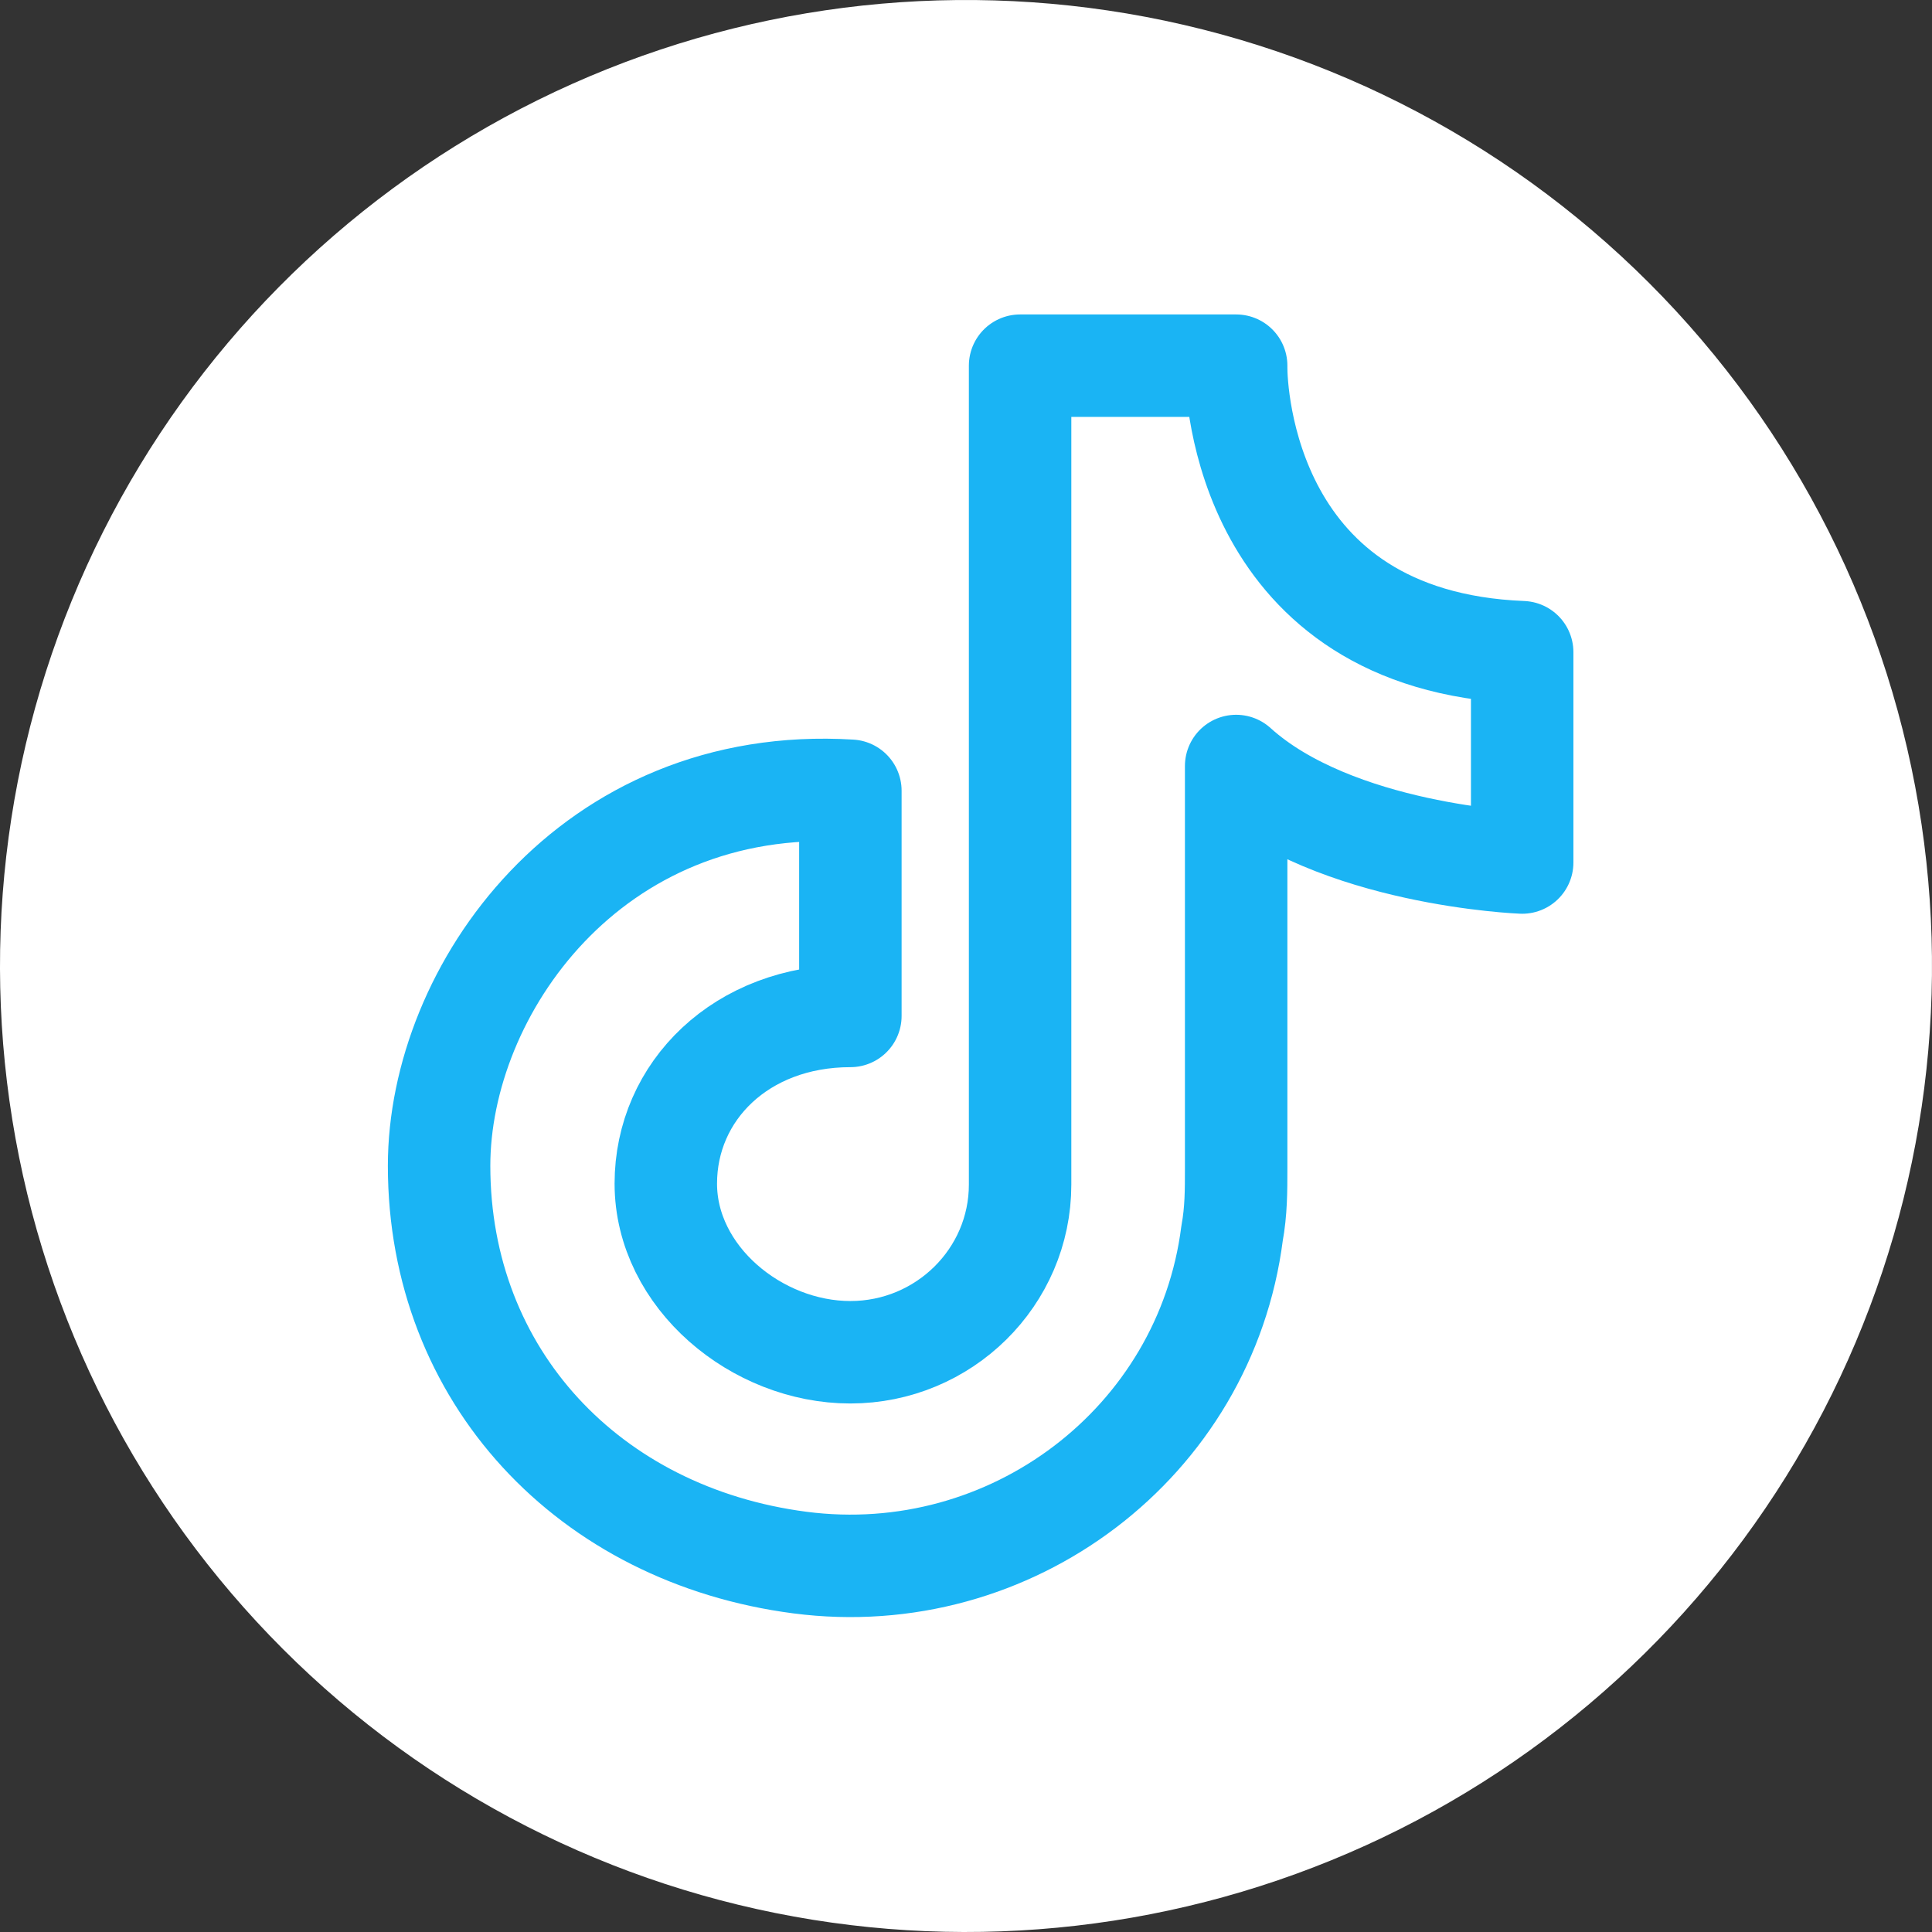
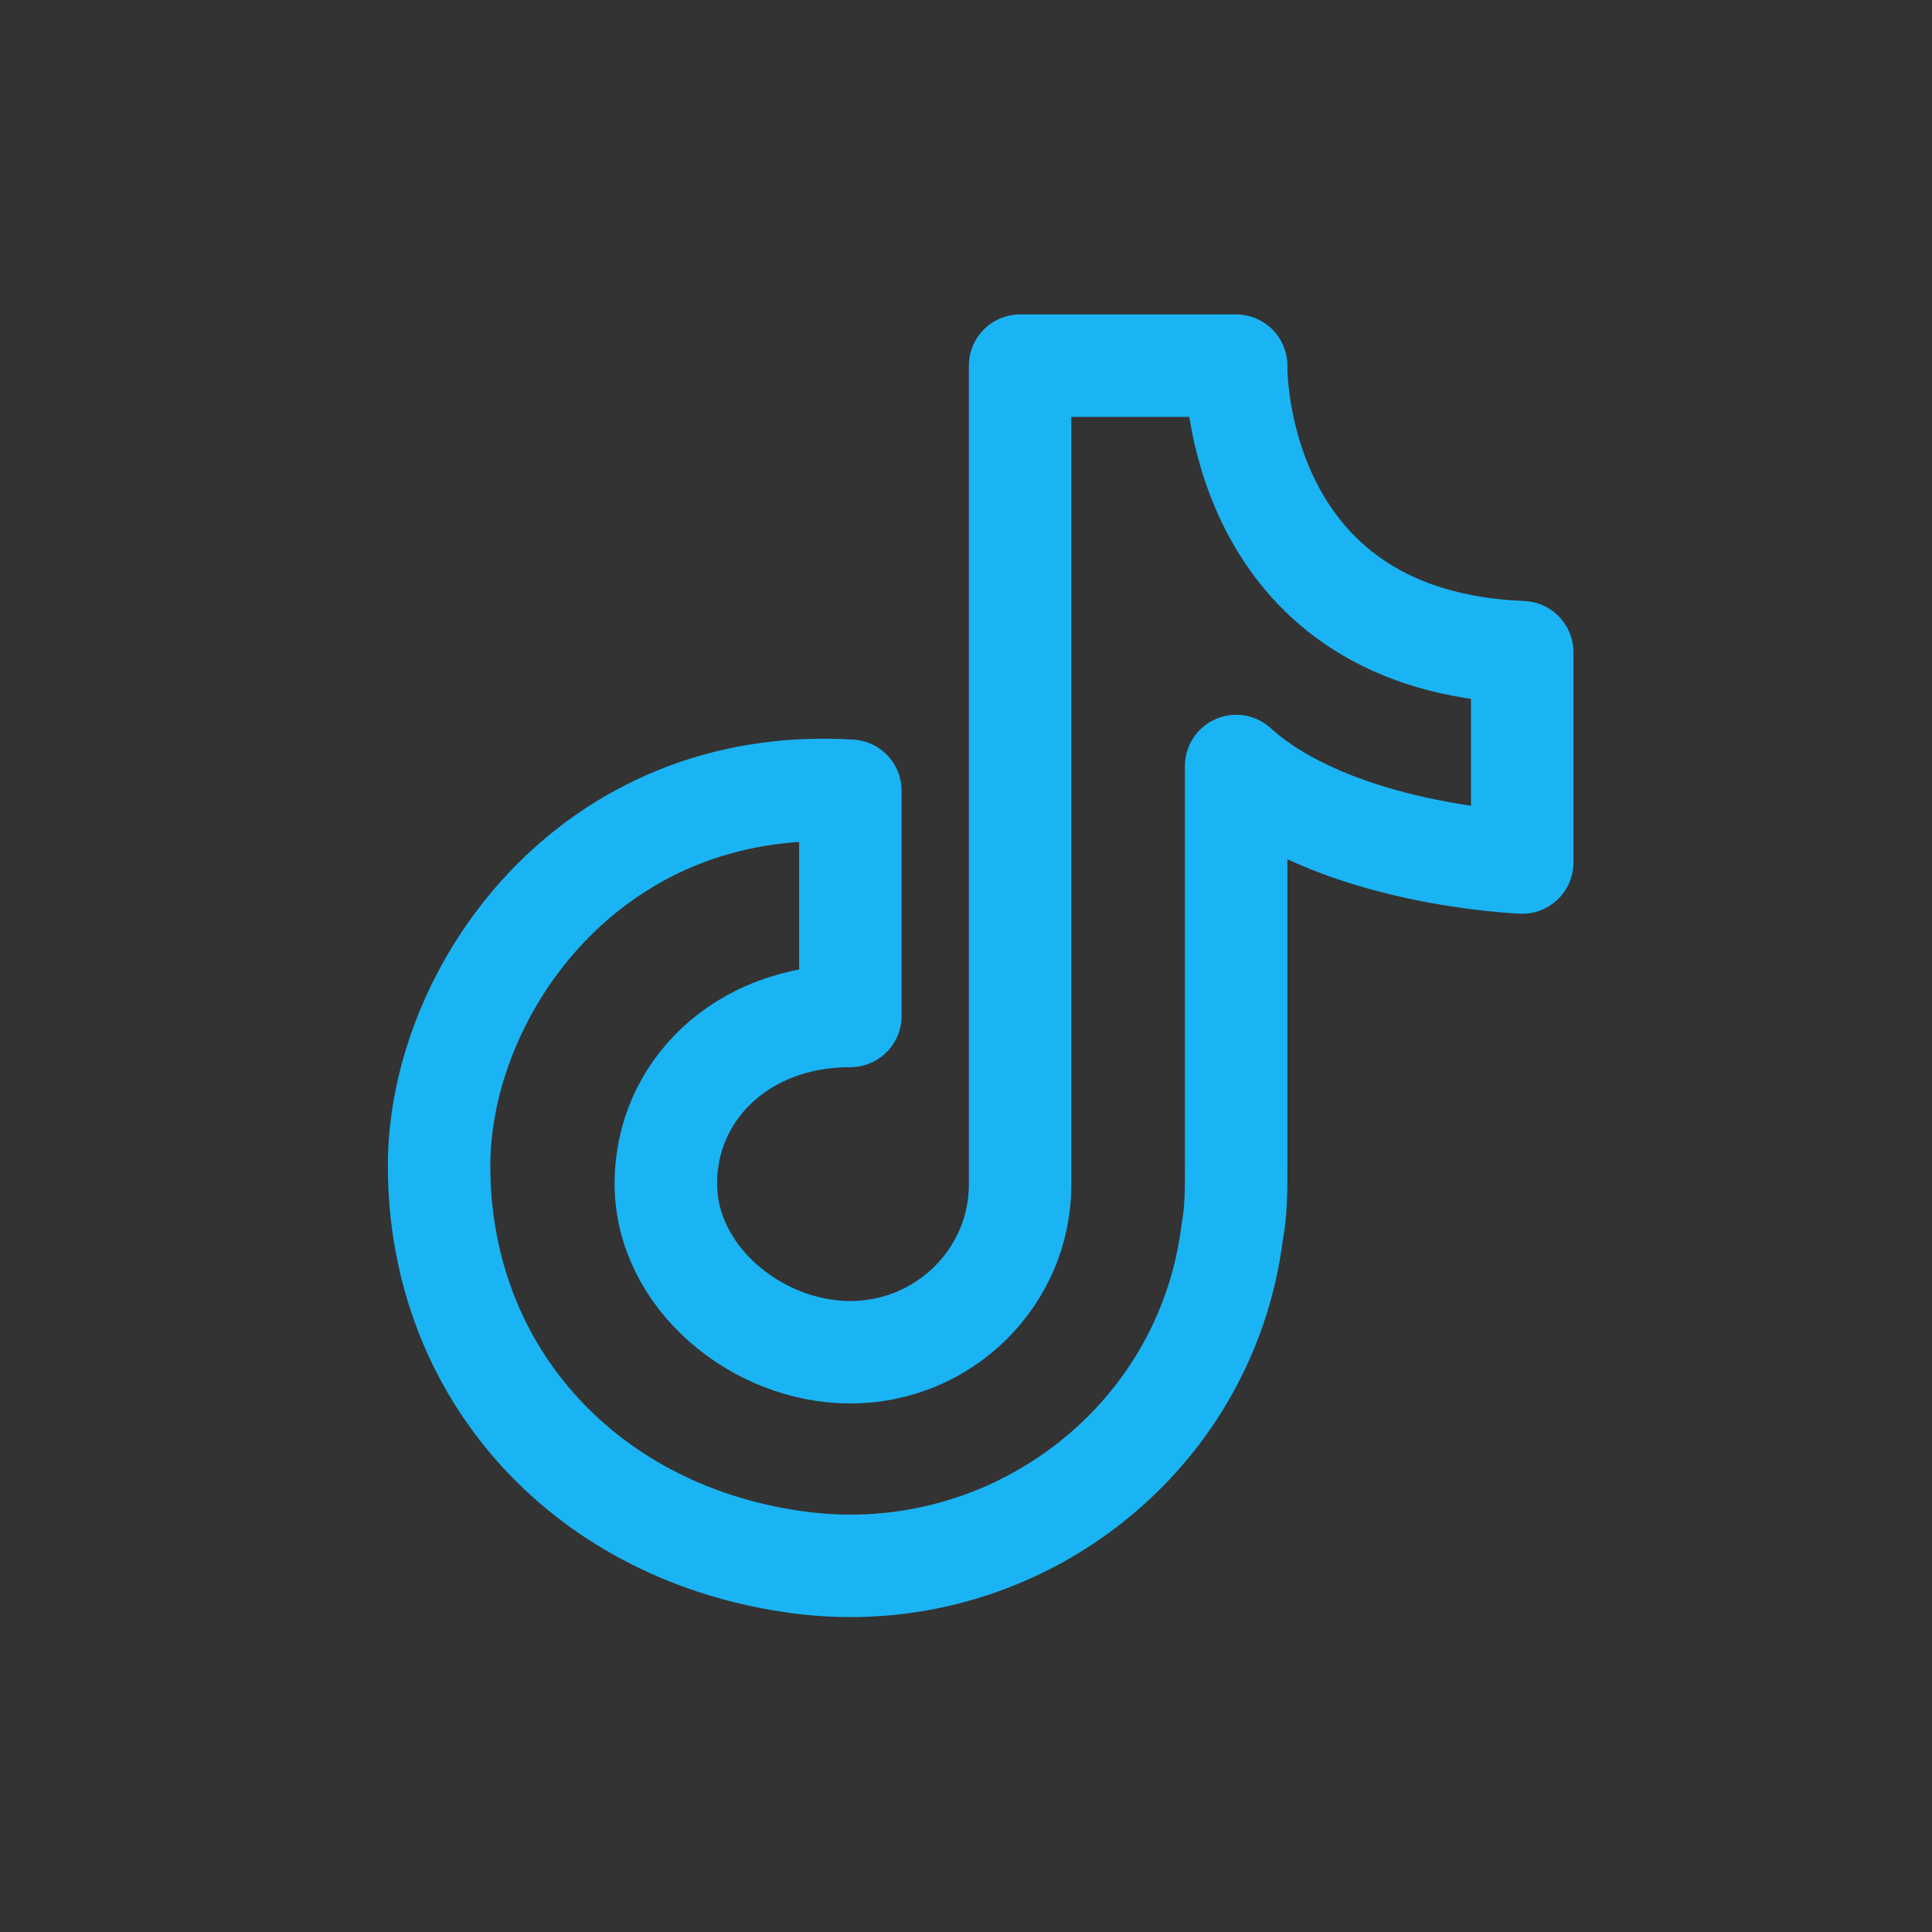
<svg xmlns="http://www.w3.org/2000/svg" width="66" height="66" viewBox="0 0 66 66" fill="none">
  <rect x="0" y="0" width="66" height="66" fill="#333333" stroke="none" />
-   <path d="M65.643 28.16C66.661 35.026 65.488 42.038 62.291 48.199C59.095 54.36 54.036 59.356 47.837 62.477C41.636 65.597 34.61 66.684 27.757 65.581C20.904 64.478 14.574 61.243 9.665 56.334C4.757 51.426 1.522 45.096 0.419 38.243C-0.684 31.39 0.403 24.364 3.523 18.163C6.644 11.963 11.64 6.905 17.801 3.708C23.962 0.512 30.974 -0.661 37.841 0.357C44.844 1.396 51.328 4.659 56.334 9.665C61.341 14.672 64.605 21.156 65.643 28.16Z" fill="white" />
  <path d="M52 29.465V22.28C42.545 21.899 42.229 13.36 42.229 12.562V12.492H34.848V40.468C34.848 43.627 32.248 46.195 29.049 46.195C25.851 46.195 22.745 43.627 22.745 40.434C22.745 37.275 25.326 34.706 29.05 34.706V27.013C20.163 26.47 15 33.847 15 39.826C15 47.003 20.122 52.443 27.327 53.38C34.532 54.317 41.175 49.284 42.089 42.134C42.229 41.371 42.229 40.676 42.229 39.913V26.168C45.603 29.222 52 29.465 52 29.465Z" stroke="#1AB4F4" stroke-width="3.5" stroke-linejoin="round" />
</svg>